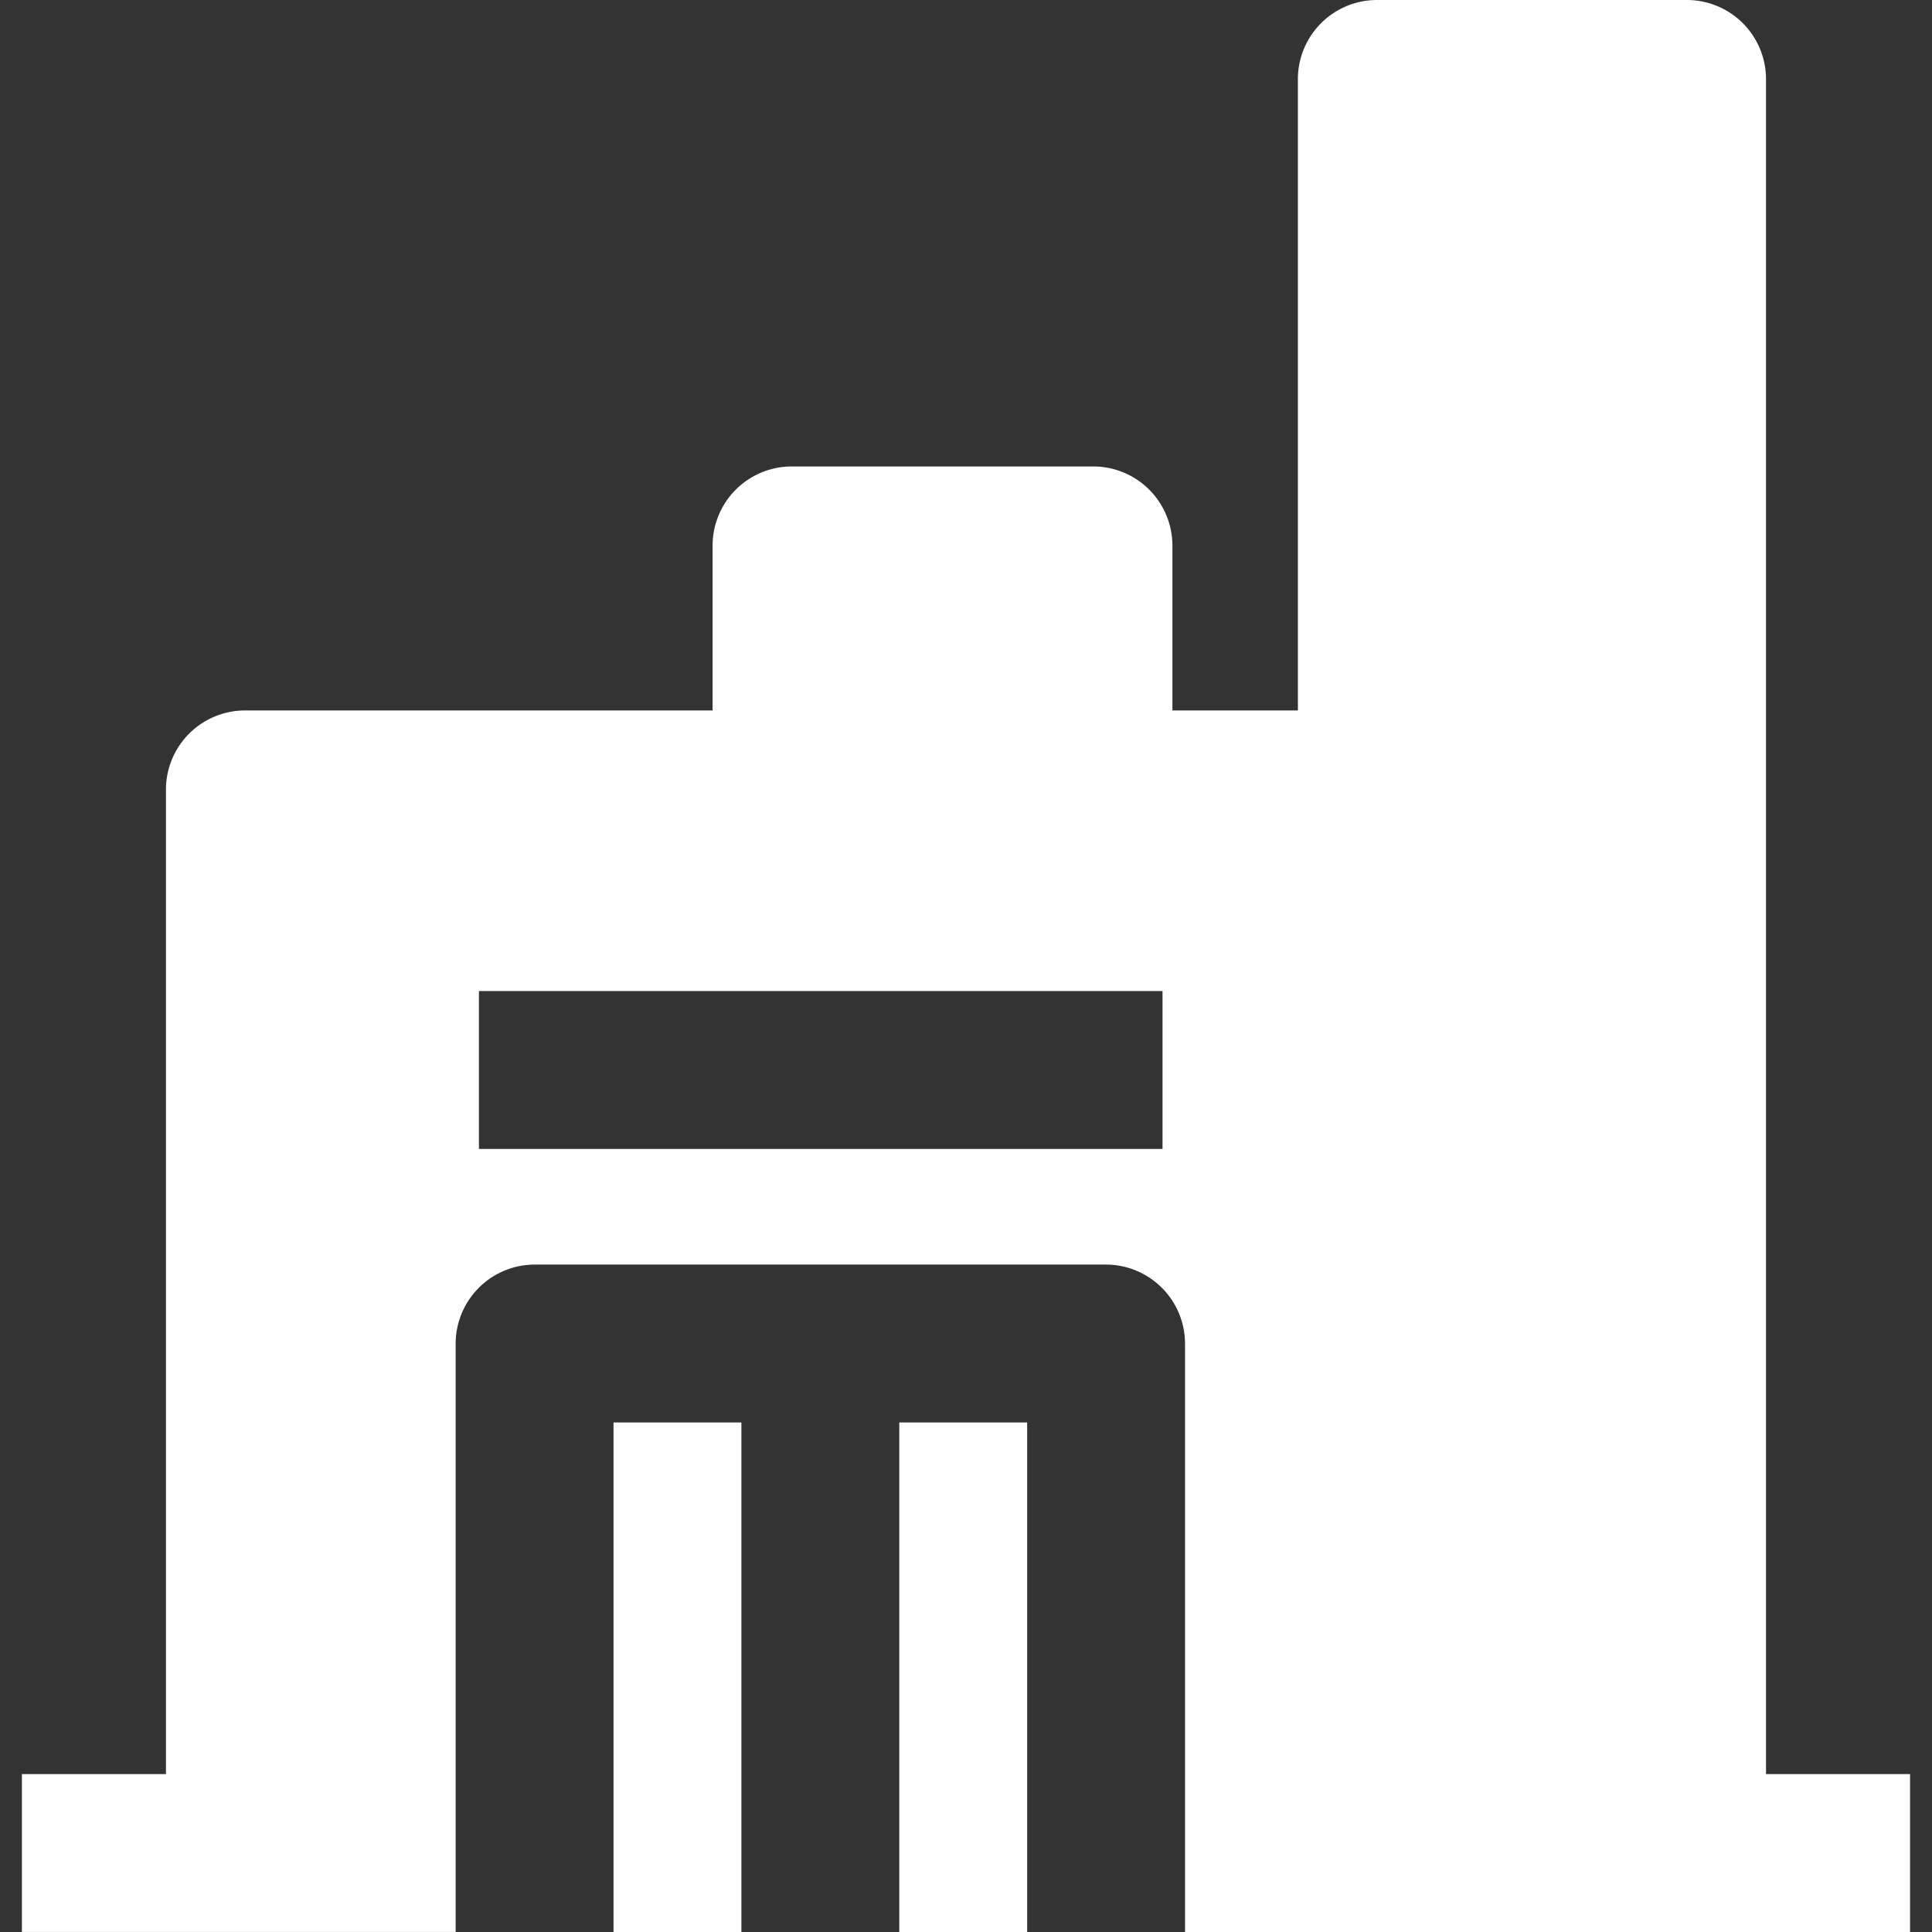
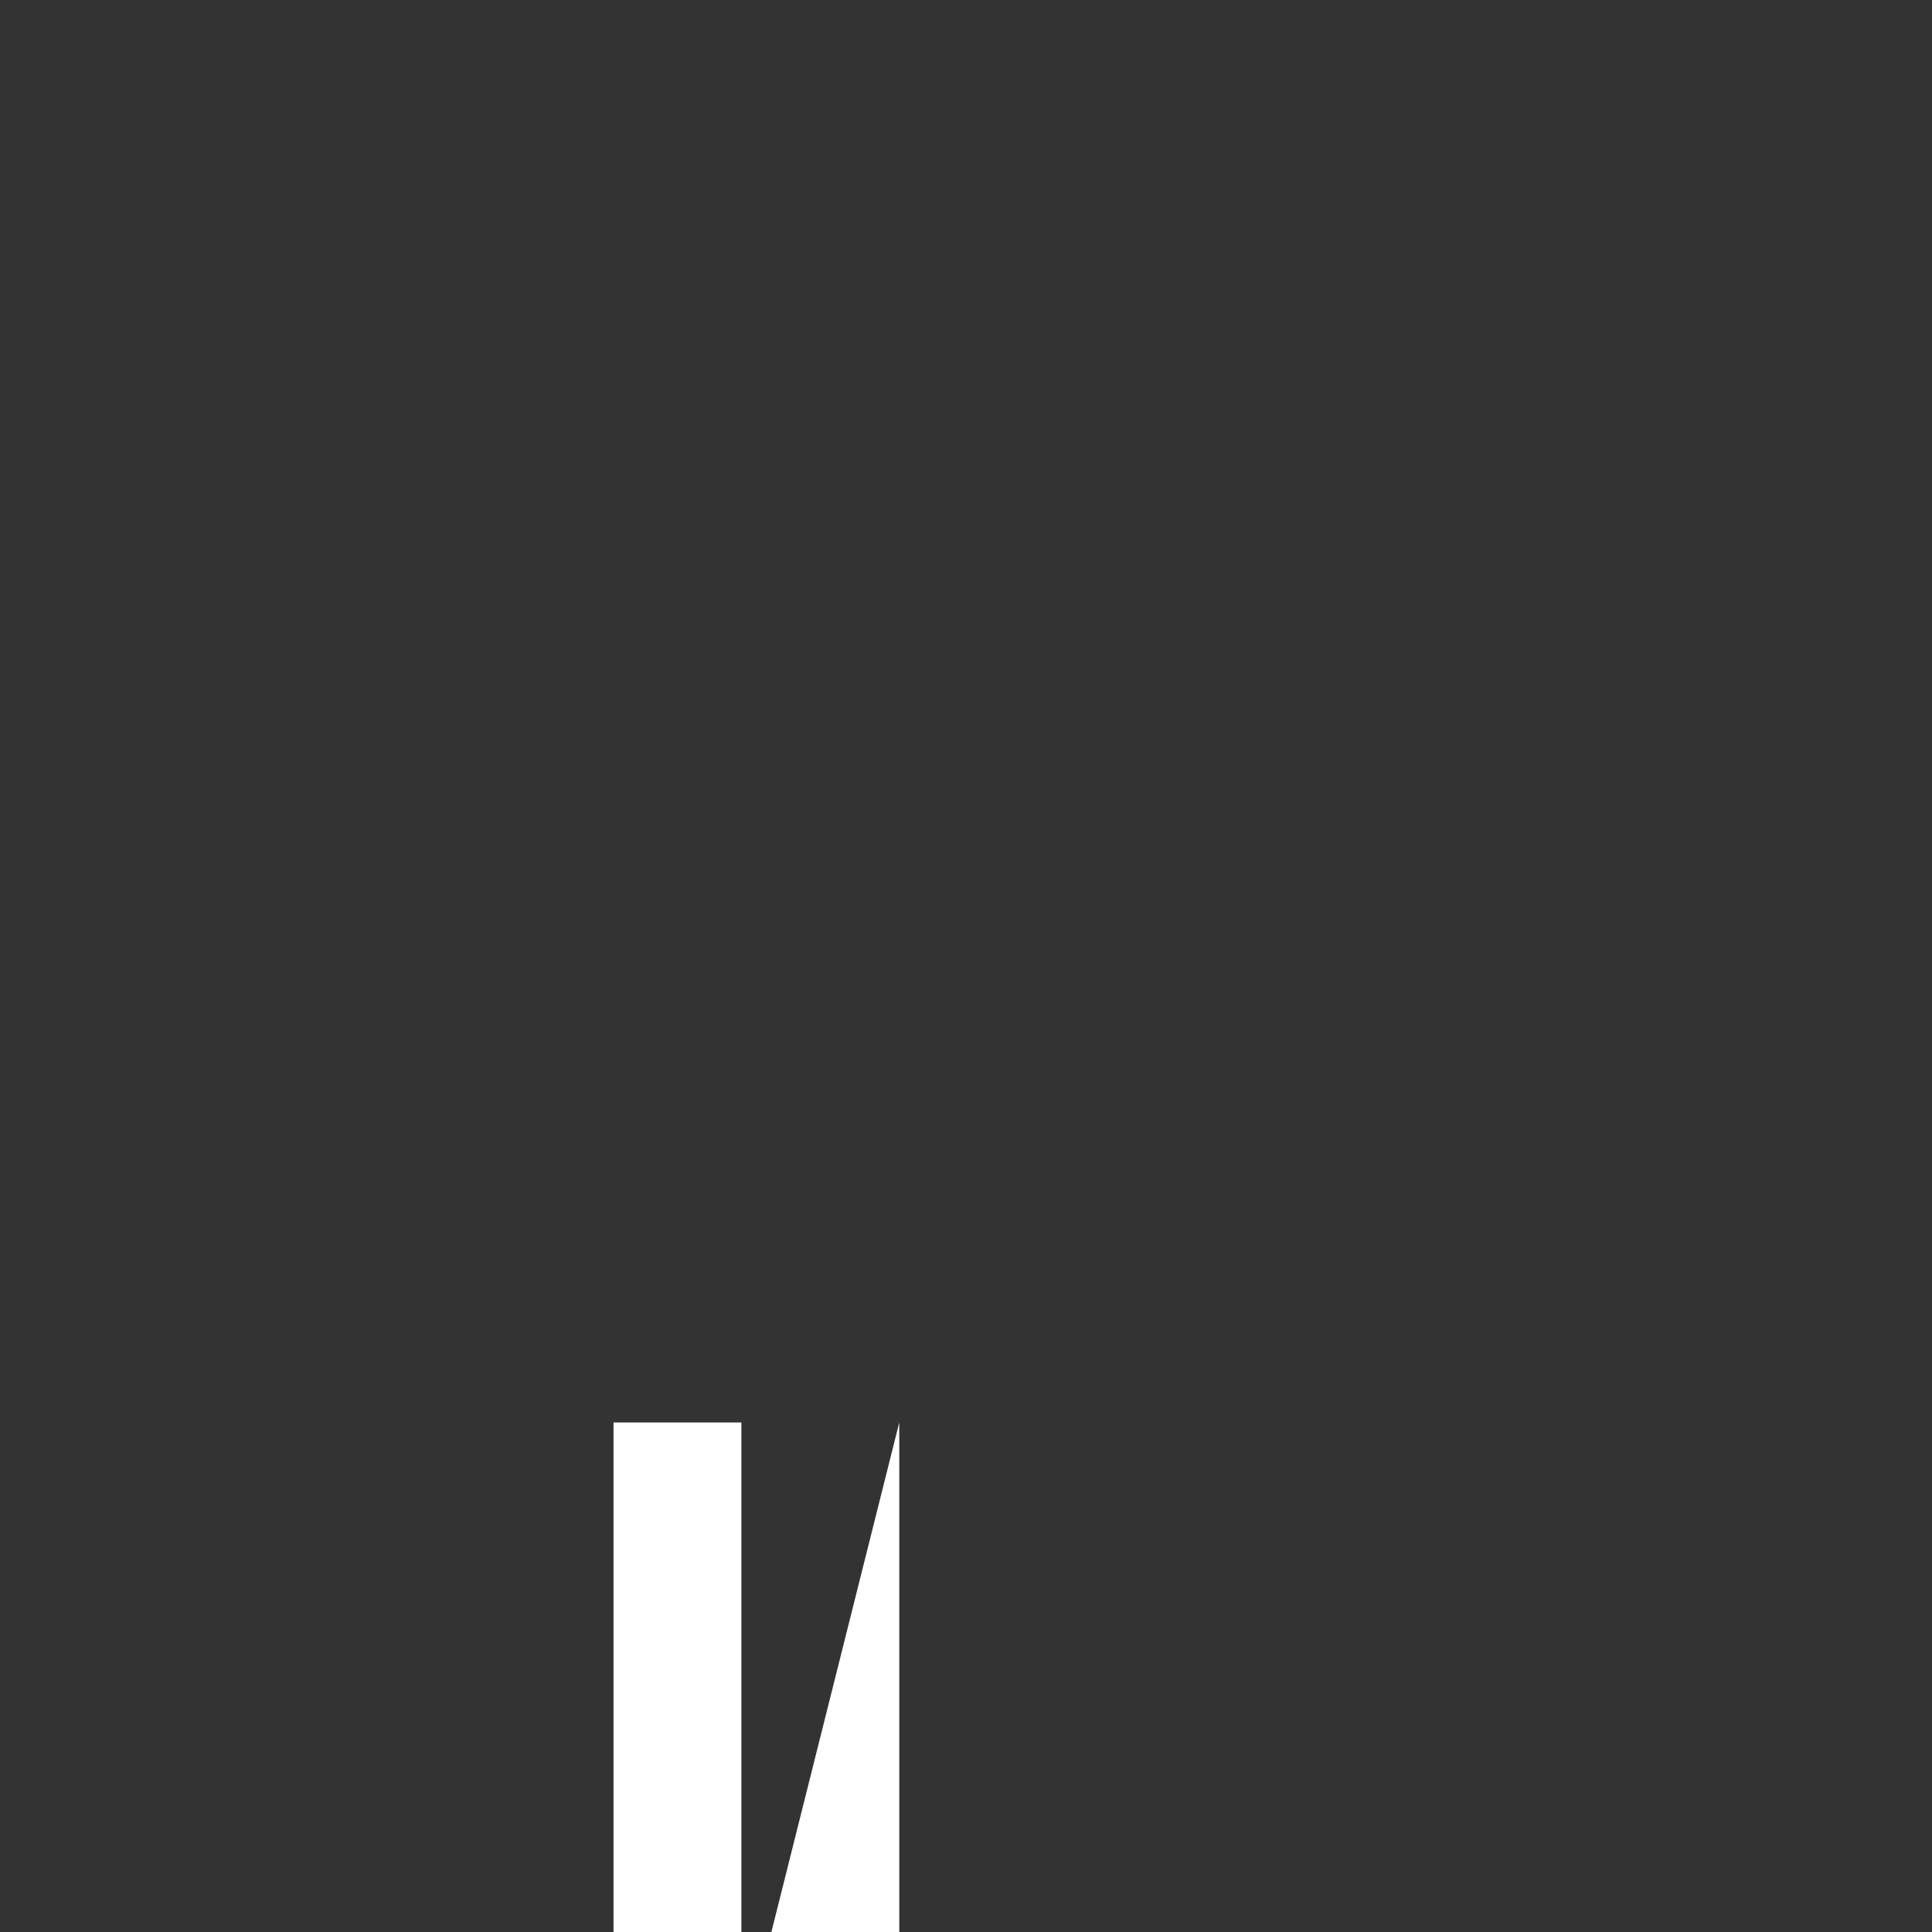
<svg xmlns="http://www.w3.org/2000/svg" t="1720160187041" class="icon" viewBox="0 0 1024 1024" version="1.1" p-id="31314" width="200" height="200">
  <rect x="0" y="0" width="1024" height="1024" fill="#333333" stroke="none" />
-   <path d="M325.175 753.933h67.78v270.067h-67.78zM476.633 753.933h67.78v270.067h-67.78z" p-id="31315" fill="#ffffff" />
-   <path d="M936.017 940.309V41.839a41.953 41.953 0 0 0-41.839-41.839H729.749a41.953 41.953 0 0 0-41.839 41.839v334.715h-66.512v-87.482a41.966 41.966 0 0 0-41.839-41.839H419.529a41.966 41.966 0 0 0-41.839 41.839v87.482H129.797a41.966 41.966 0 0 0-41.839 41.839v521.915H11.608v83.679h229.901v-311.894a41.953 41.953 0 0 1 41.839-41.839h302.904a41.966 41.966 0 0 1 41.839 41.839v311.894h384.276v-83.679zM616.161 608.953H253.845v-83.679h362.316z" p-id="31316" fill="#ffffff" />
+   <path d="M325.175 753.933h67.78v270.067h-67.78zM476.633 753.933v270.067h-67.78z" p-id="31315" fill="#ffffff" />
</svg>